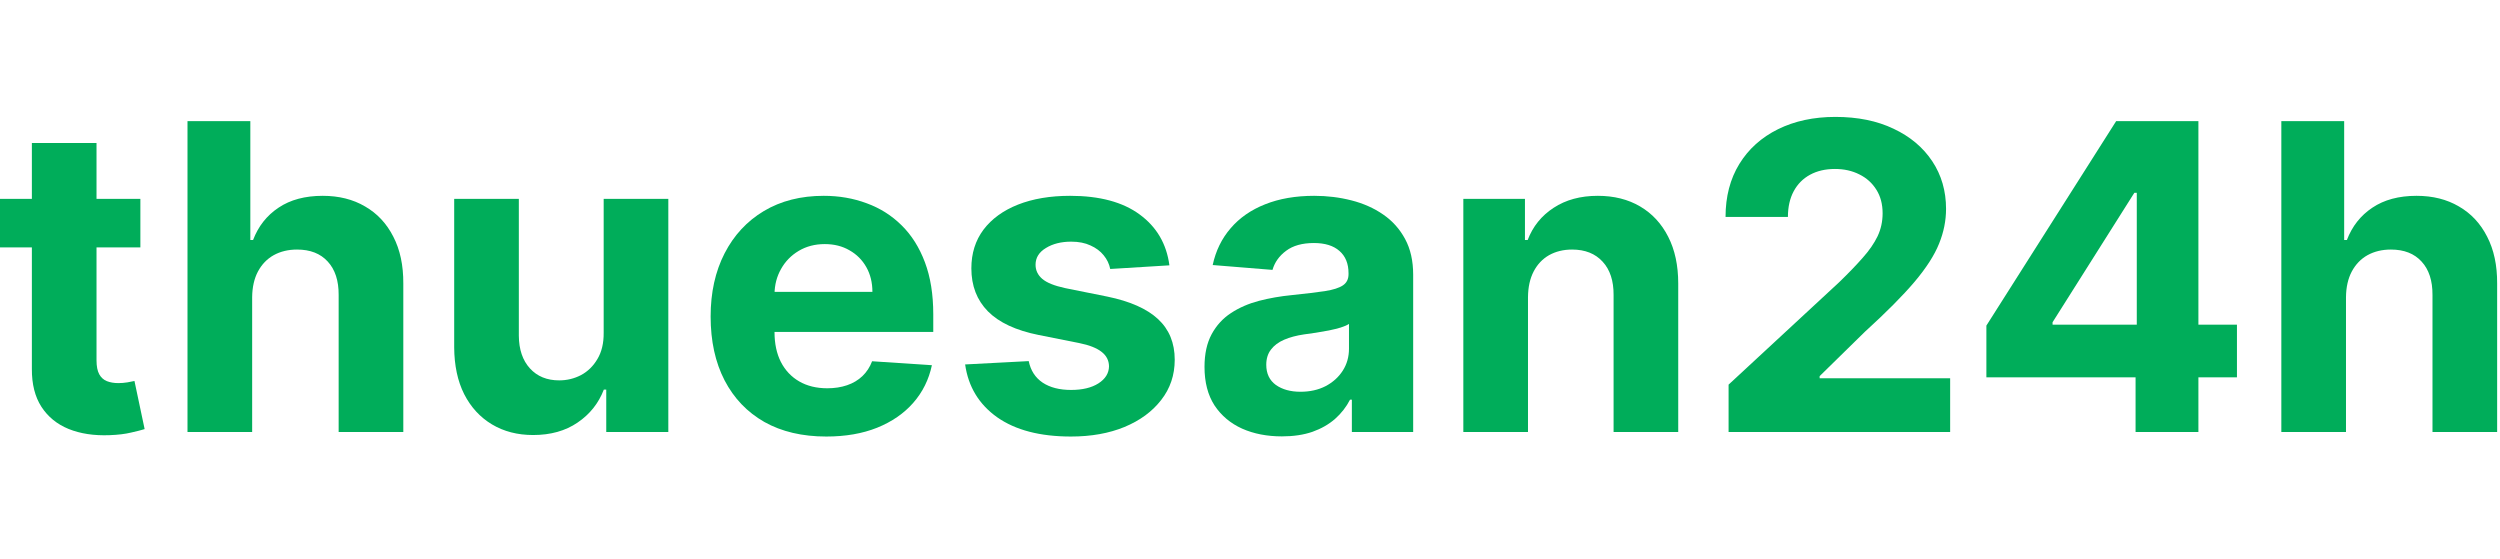
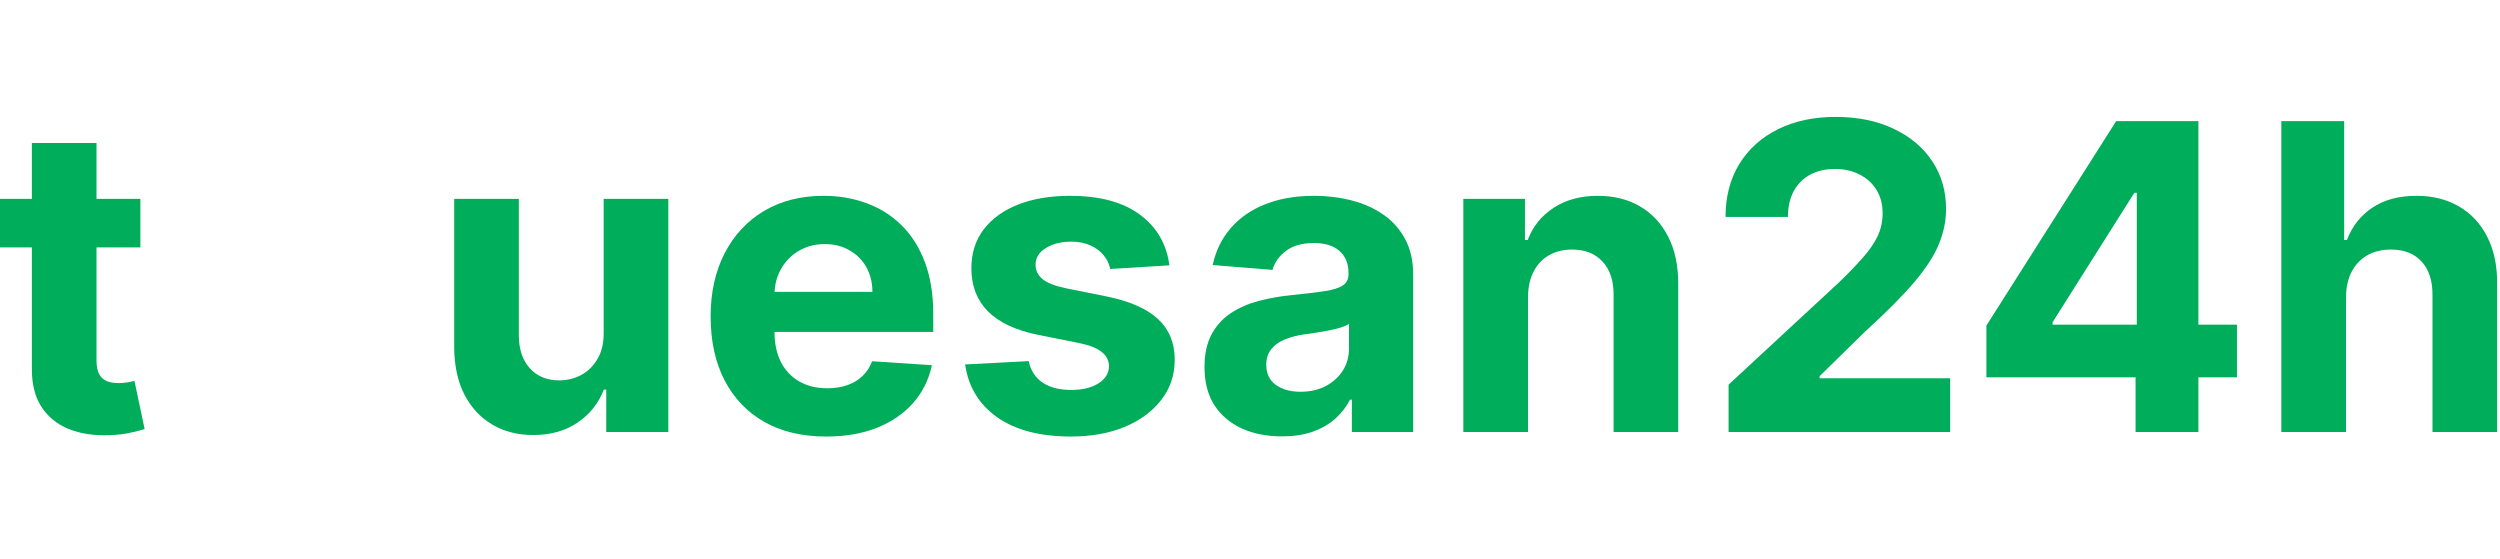
<svg xmlns="http://www.w3.org/2000/svg" width="219" height="49" viewBox="0 0 219 49" fill="none">
  <path d="M12.297 17.42V21.674H0V17.42H12.297ZM2.792 12.527H8.455V31.566C8.455 32.089 8.535 32.497 8.695 32.789C8.854 33.073 9.076 33.273 9.359 33.388C9.652 33.503 9.989 33.56 10.37 33.56C10.636 33.56 10.901 33.538 11.167 33.494C11.433 33.441 11.637 33.401 11.779 33.374L12.67 37.589C12.386 37.678 11.987 37.78 11.473 37.895C10.959 38.019 10.334 38.094 9.599 38.121C8.234 38.174 7.037 37.992 6.009 37.576C4.99 37.159 4.197 36.512 3.629 35.635C3.062 34.757 2.783 33.649 2.792 32.311V12.527Z" fill="#00AD5A" />
-   <path d="M22.089 26.035V37.842H16.425V10.613H21.929V21.023H22.169C22.629 19.818 23.374 18.874 24.402 18.191C25.43 17.5 26.72 17.154 28.271 17.154C29.689 17.154 30.925 17.464 31.98 18.085C33.043 18.696 33.867 19.578 34.453 20.73C35.046 21.874 35.339 23.243 35.33 24.839V37.842H29.666V25.849C29.675 24.591 29.356 23.611 28.709 22.911C28.071 22.211 27.176 21.861 26.024 21.861C25.253 21.861 24.57 22.025 23.977 22.352C23.392 22.68 22.931 23.159 22.594 23.788C22.266 24.409 22.098 25.158 22.089 26.035Z" fill="#00AD5A" />
  <path d="M52.882 29.146V17.42H58.545V37.842H53.108V34.132H52.895C52.434 35.329 51.668 36.291 50.595 37.017C49.532 37.744 48.233 38.108 46.7 38.108C45.335 38.108 44.134 37.797 43.097 37.177C42.06 36.556 41.249 35.675 40.664 34.531C40.088 33.388 39.796 32.018 39.787 30.423V17.42H45.45V29.412C45.459 30.618 45.783 31.571 46.421 32.271C47.059 32.971 47.914 33.321 48.987 33.321C49.669 33.321 50.307 33.166 50.901 32.856C51.495 32.537 51.973 32.067 52.337 31.447C52.709 30.826 52.891 30.059 52.882 29.146Z" fill="#00AD5A" />
  <path d="M72.382 38.24C70.281 38.24 68.473 37.815 66.957 36.964C65.451 36.104 64.29 34.89 63.474 33.321C62.659 31.744 62.251 29.878 62.251 27.724C62.251 25.623 62.659 23.78 63.474 22.193C64.29 20.606 65.437 19.37 66.918 18.484C68.406 17.597 70.153 17.154 72.156 17.154C73.503 17.154 74.757 17.371 75.918 17.805C77.088 18.231 78.107 18.874 78.975 19.733C79.853 20.593 80.535 21.674 81.023 22.977C81.51 24.271 81.754 25.787 81.754 27.524V29.08H64.511V25.57H76.423C76.423 24.755 76.246 24.032 75.891 23.403C75.537 22.774 75.045 22.282 74.416 21.927C73.795 21.564 73.073 21.382 72.249 21.382C71.389 21.382 70.627 21.581 69.962 21.98C69.306 22.37 68.792 22.898 68.42 23.562C68.047 24.218 67.857 24.95 67.848 25.756V29.093C67.848 30.104 68.034 30.977 68.406 31.712C68.788 32.448 69.324 33.015 70.015 33.414C70.706 33.813 71.526 34.013 72.475 34.013C73.104 34.013 73.68 33.924 74.203 33.747C74.726 33.569 75.173 33.303 75.546 32.949C75.918 32.594 76.201 32.16 76.396 31.646L81.634 31.992C81.368 33.25 80.823 34.349 79.999 35.289C79.184 36.22 78.129 36.946 76.835 37.469C75.55 37.983 74.066 38.24 72.382 38.24Z" fill="#00AD5A" />
  <path d="M102.44 23.243L97.255 23.562C97.167 23.119 96.976 22.72 96.684 22.366C96.391 22.002 96.006 21.714 95.527 21.502C95.057 21.28 94.495 21.169 93.839 21.169C92.961 21.169 92.221 21.355 91.618 21.728C91.016 22.091 90.715 22.579 90.715 23.19C90.715 23.678 90.909 24.09 91.299 24.427C91.689 24.763 92.359 25.034 93.307 25.238L97.003 25.982C98.988 26.39 100.468 27.046 101.443 27.95C102.418 28.854 102.906 30.042 102.906 31.513C102.906 32.851 102.511 34.026 101.722 35.036C100.942 36.047 99.87 36.836 98.505 37.403C97.149 37.961 95.585 38.24 93.812 38.24C91.109 38.24 88.955 37.678 87.351 36.552C85.756 35.417 84.821 33.875 84.546 31.925L90.116 31.633C90.285 32.457 90.692 33.086 91.339 33.521C91.986 33.946 92.815 34.159 93.825 34.159C94.818 34.159 95.616 33.968 96.218 33.587C96.83 33.197 97.14 32.696 97.149 32.085C97.14 31.571 96.923 31.15 96.498 30.822C96.072 30.485 95.416 30.228 94.53 30.05L90.994 29.346C88.999 28.947 87.515 28.256 86.54 27.272C85.574 26.288 85.091 25.034 85.091 23.509C85.091 22.197 85.445 21.067 86.154 20.119C86.872 19.171 87.878 18.439 89.172 17.925C90.475 17.411 92 17.154 93.746 17.154C96.325 17.154 98.354 17.699 99.835 18.789C101.323 19.88 102.192 21.364 102.44 23.243Z" fill="#00AD5A" />
  <path d="M112.295 38.227C110.992 38.227 109.831 38.001 108.812 37.549C107.792 37.088 106.986 36.41 106.392 35.515C105.807 34.611 105.515 33.485 105.515 32.138C105.515 31.003 105.723 30.05 106.139 29.279C106.556 28.508 107.123 27.888 107.841 27.418C108.559 26.948 109.374 26.594 110.287 26.354C111.209 26.115 112.175 25.947 113.185 25.849C114.373 25.725 115.33 25.61 116.057 25.503C116.784 25.388 117.311 25.22 117.639 24.998C117.967 24.777 118.131 24.449 118.131 24.015V23.935C118.131 23.093 117.865 22.441 117.333 21.98C116.81 21.519 116.066 21.289 115.1 21.289C114.081 21.289 113.27 21.515 112.667 21.967C112.064 22.41 111.665 22.969 111.47 23.642L106.232 23.217C106.498 21.976 107.021 20.903 107.801 19.999C108.581 19.086 109.587 18.386 110.819 17.899C112.06 17.402 113.496 17.154 115.126 17.154C116.261 17.154 117.347 17.287 118.384 17.553C119.429 17.819 120.356 18.231 121.162 18.789C121.977 19.348 122.62 20.066 123.09 20.943C123.559 21.812 123.794 22.853 123.794 24.068V37.842H118.423V35.01H118.264C117.936 35.648 117.497 36.211 116.948 36.698C116.398 37.177 115.738 37.554 114.967 37.828C114.196 38.094 113.305 38.227 112.295 38.227ZM113.917 34.318C114.75 34.318 115.485 34.154 116.123 33.826C116.762 33.49 117.262 33.038 117.626 32.47C117.989 31.903 118.171 31.26 118.171 30.543V28.375C117.994 28.491 117.75 28.597 117.44 28.694C117.138 28.783 116.797 28.867 116.416 28.947C116.035 29.018 115.654 29.084 115.273 29.146C114.892 29.2 114.546 29.248 114.236 29.293C113.571 29.39 112.99 29.545 112.494 29.758C111.998 29.971 111.612 30.259 111.337 30.622C111.063 30.977 110.925 31.42 110.925 31.952C110.925 32.723 111.205 33.312 111.763 33.72C112.33 34.119 113.048 34.318 113.917 34.318Z" fill="#00AD5A" />
  <path d="M133.852 26.035V37.842H128.188V17.42H133.586V21.023H133.825C134.277 19.835 135.035 18.896 136.098 18.204C137.162 17.504 138.451 17.154 139.967 17.154C141.385 17.154 142.621 17.464 143.676 18.085C144.731 18.705 145.551 19.591 146.136 20.744C146.721 21.887 147.013 23.252 147.013 24.839V37.842H141.35V25.849C141.359 24.599 141.039 23.625 140.392 22.924C139.745 22.215 138.855 21.861 137.72 21.861C136.958 21.861 136.284 22.025 135.7 22.352C135.123 22.68 134.671 23.159 134.344 23.788C134.024 24.409 133.86 25.158 133.852 26.035Z" fill="#00AD5A" />
  <path d="M151.424 37.842V33.694L161.115 24.719C161.939 23.921 162.631 23.203 163.189 22.565C163.756 21.927 164.186 21.302 164.479 20.691C164.771 20.07 164.917 19.401 164.917 18.683C164.917 17.885 164.736 17.198 164.372 16.622C164.009 16.037 163.513 15.59 162.883 15.279C162.254 14.96 161.541 14.801 160.743 14.801C159.91 14.801 159.183 14.969 158.563 15.306C157.942 15.643 157.464 16.126 157.127 16.755C156.79 17.384 156.622 18.134 156.622 19.002H151.158C151.158 17.221 151.561 15.674 152.367 14.362C153.174 13.05 154.304 12.035 155.757 11.317C157.211 10.6 158.886 10.241 160.783 10.241C162.733 10.241 164.43 10.586 165.875 11.277C167.328 11.96 168.458 12.908 169.265 14.123C170.071 15.337 170.474 16.729 170.474 18.297C170.474 19.326 170.271 20.34 169.863 21.342C169.464 22.344 168.751 23.456 167.722 24.679C166.694 25.893 165.245 27.352 163.375 29.053L159.4 32.949V33.135H170.833V37.842H151.424Z" fill="#00AD5A" />
  <path d="M174.007 33.055V28.522L185.374 10.613H189.283V16.888H186.969L179.804 28.229V28.442H195.957V33.055H174.007ZM187.076 37.842V31.673L187.182 29.665V10.613H192.58V37.842H187.076Z" fill="#00AD5A" />
  <path d="M205.509 26.035V37.842H199.845V10.613H205.349V21.023H205.588C206.049 19.818 206.794 18.874 207.822 18.191C208.85 17.5 210.139 17.154 211.69 17.154C213.109 17.154 214.345 17.464 215.4 18.085C216.463 18.696 217.287 19.578 217.872 20.73C218.466 21.874 218.759 23.243 218.75 24.839V37.842H213.086V25.849C213.095 24.591 212.776 23.611 212.129 22.911C211.491 22.211 210.596 21.861 209.444 21.861C208.673 21.861 207.99 22.025 207.396 22.352C206.811 22.68 206.351 23.159 206.014 23.788C205.686 24.409 205.517 25.158 205.509 26.035Z" fill="#00AD5A" />
</svg>